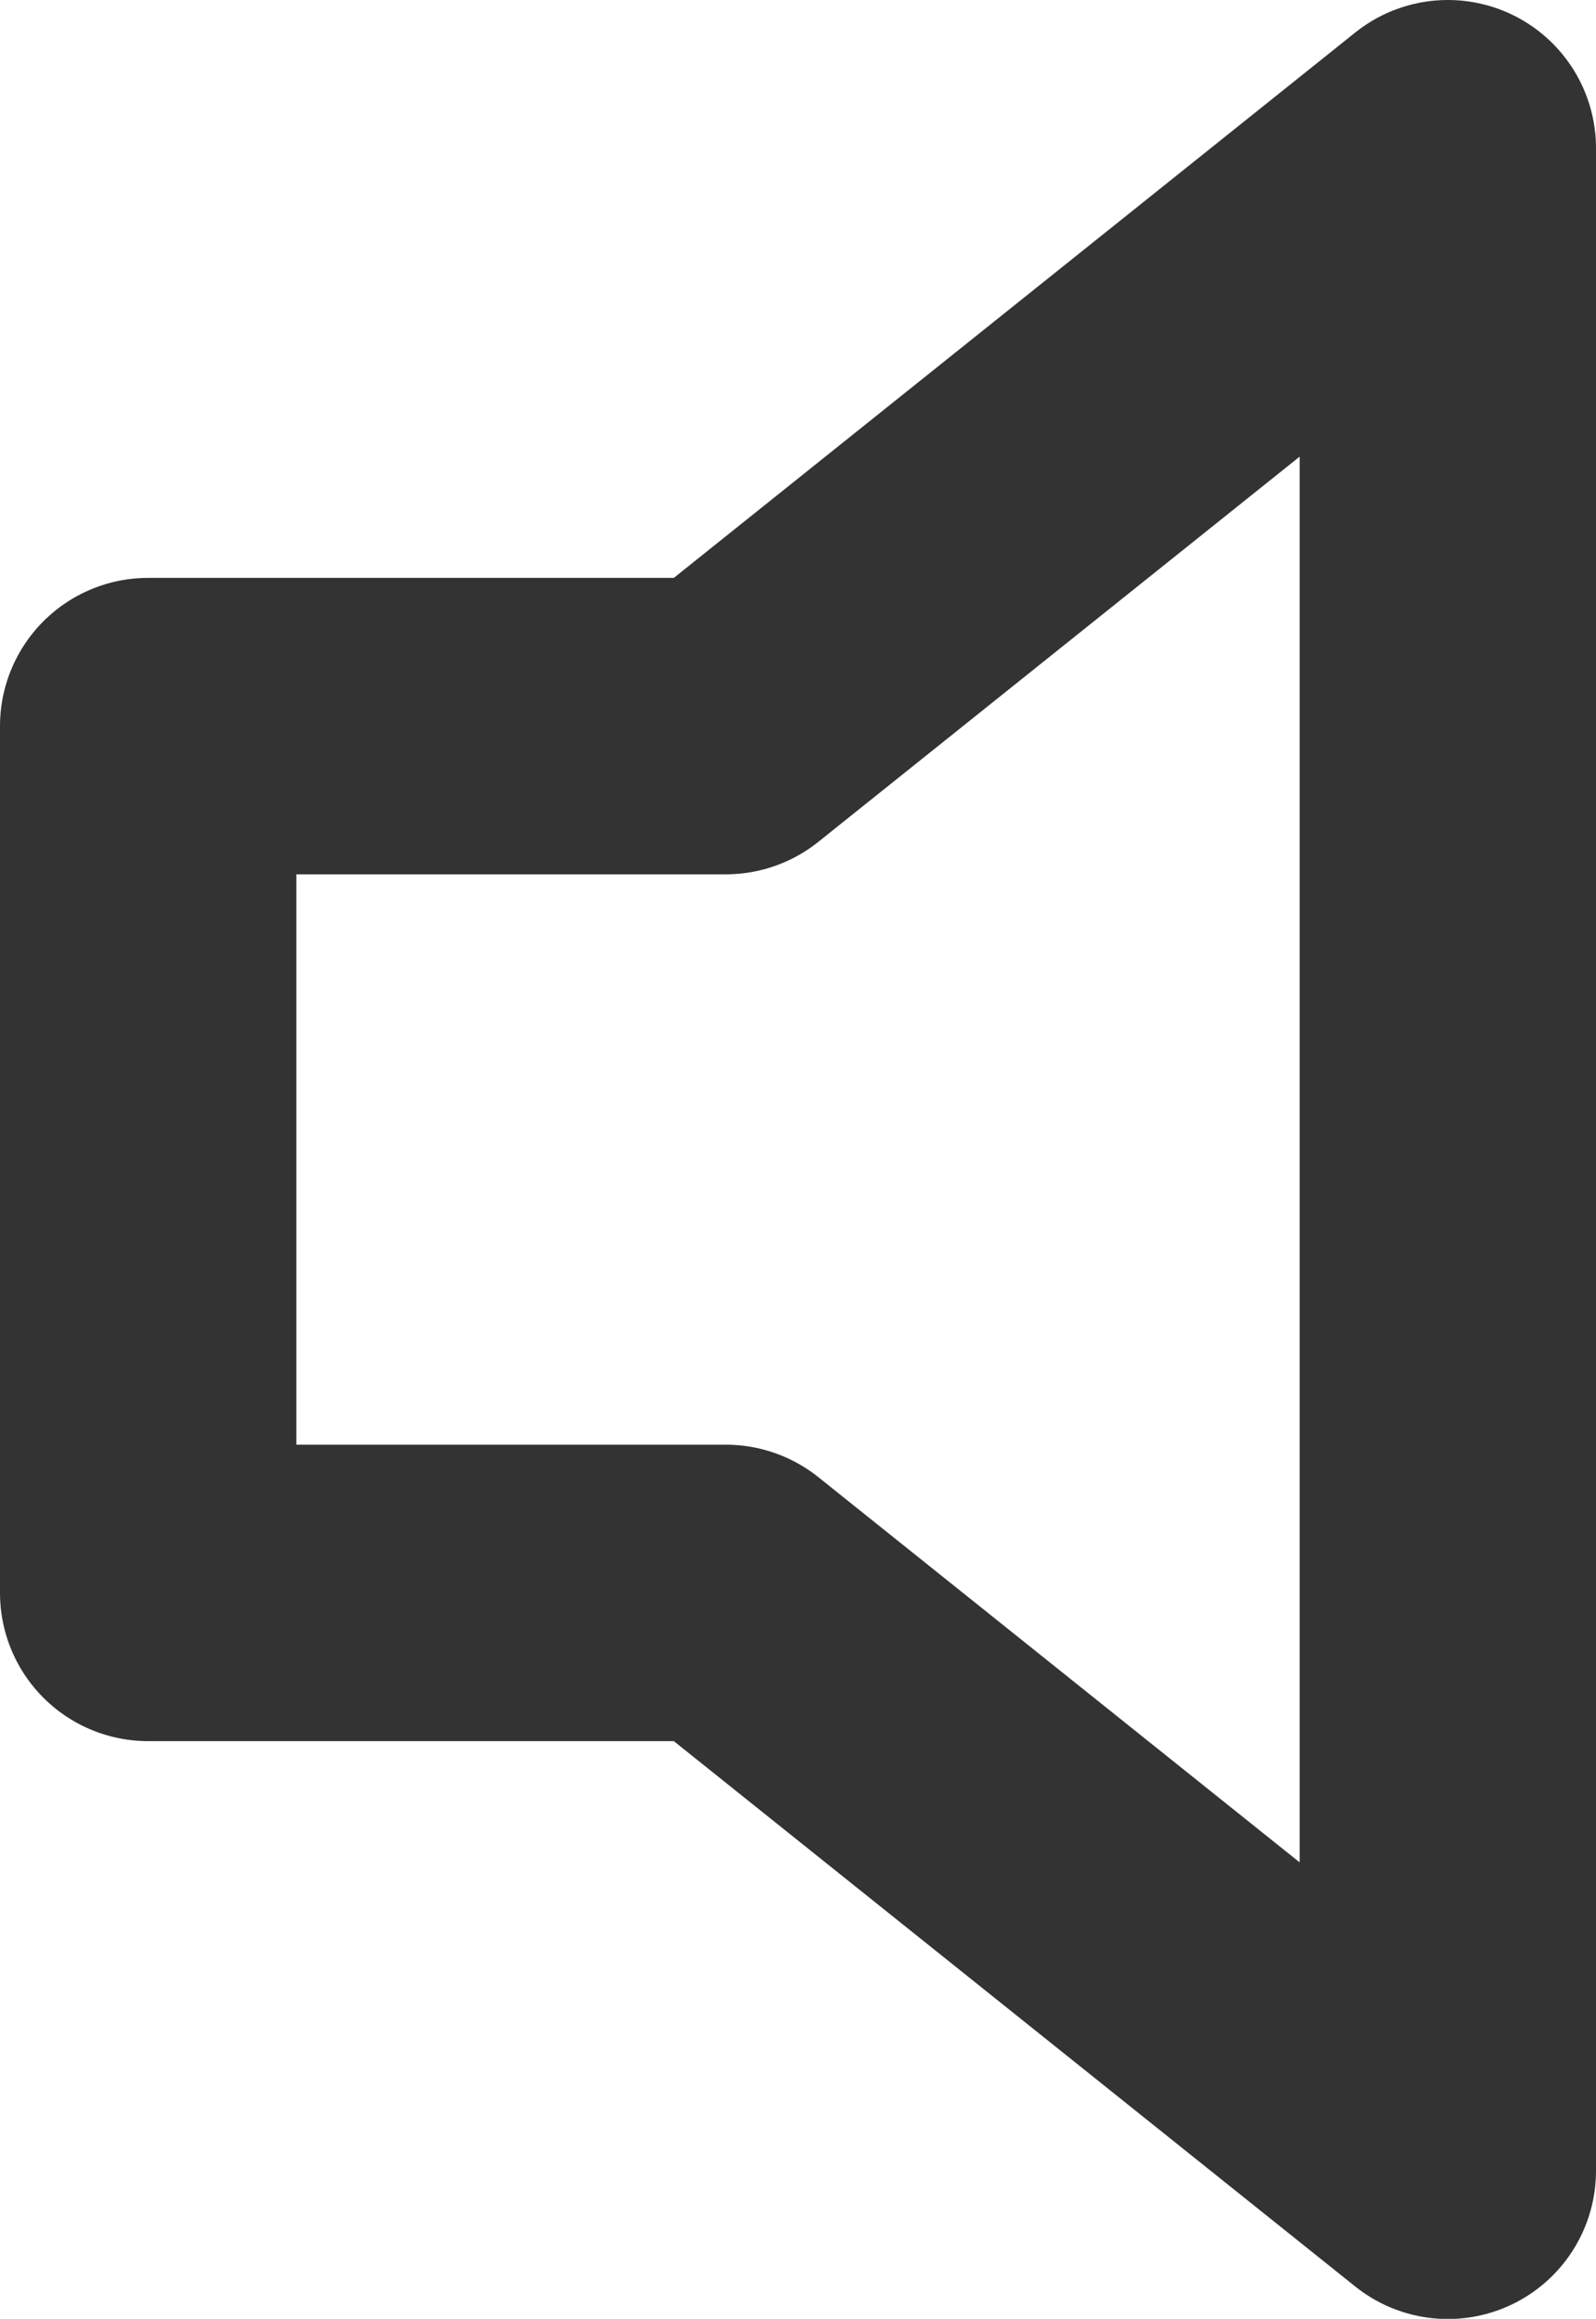
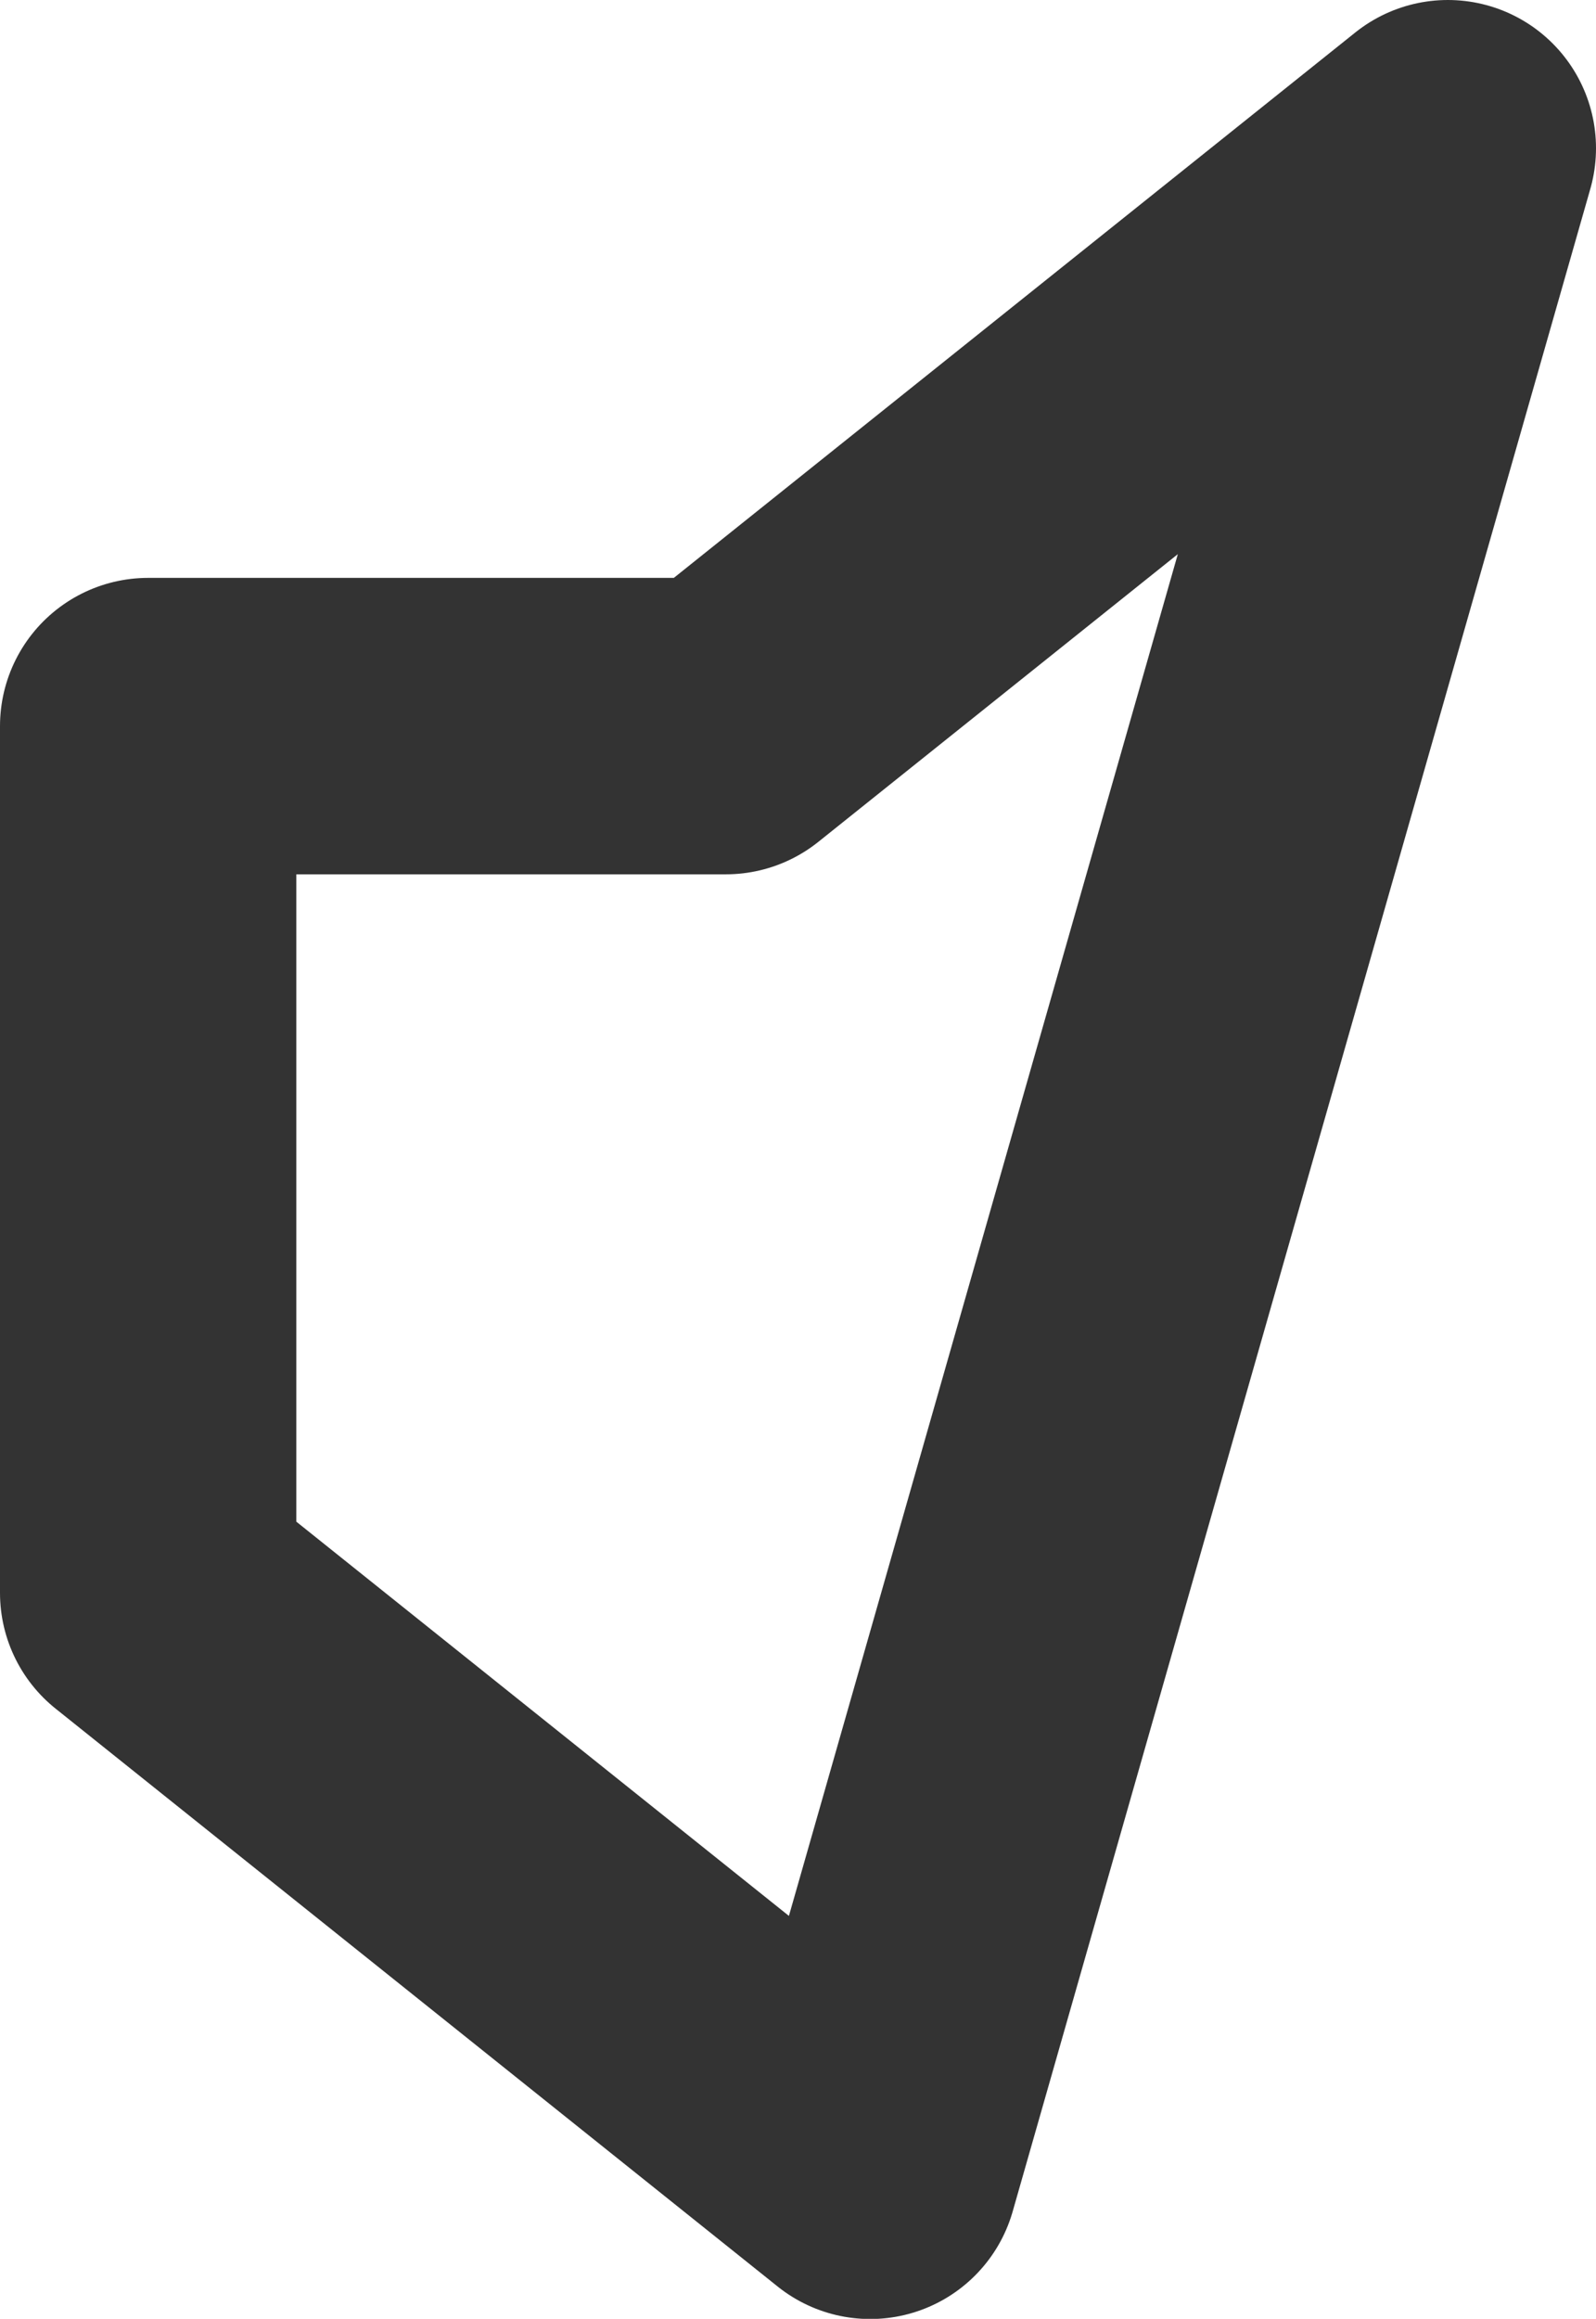
<svg xmlns="http://www.w3.org/2000/svg" width="8.079" height="11.733" viewBox="0 0 8.079 11.733">
  <g id="volume_1_" transform="translate(0.75 0.75)">
-     <path id="Shape_532_" d="M1424.179,11.7l-3.655,2.924H1417.6V19.01h2.924l3.655,2.924Z" transform="translate(-1417.6 -11.7)" fill="none" stroke="#333" stroke-linecap="round" stroke-linejoin="round" stroke-width="1.5" />
+     <path id="Shape_532_" d="M1424.179,11.7l-3.655,2.924H1417.6V19.01l3.655,2.924Z" transform="translate(-1417.6 -11.7)" fill="none" stroke="#333" stroke-linecap="round" stroke-linejoin="round" stroke-width="1.5" />
  </g>
</svg>